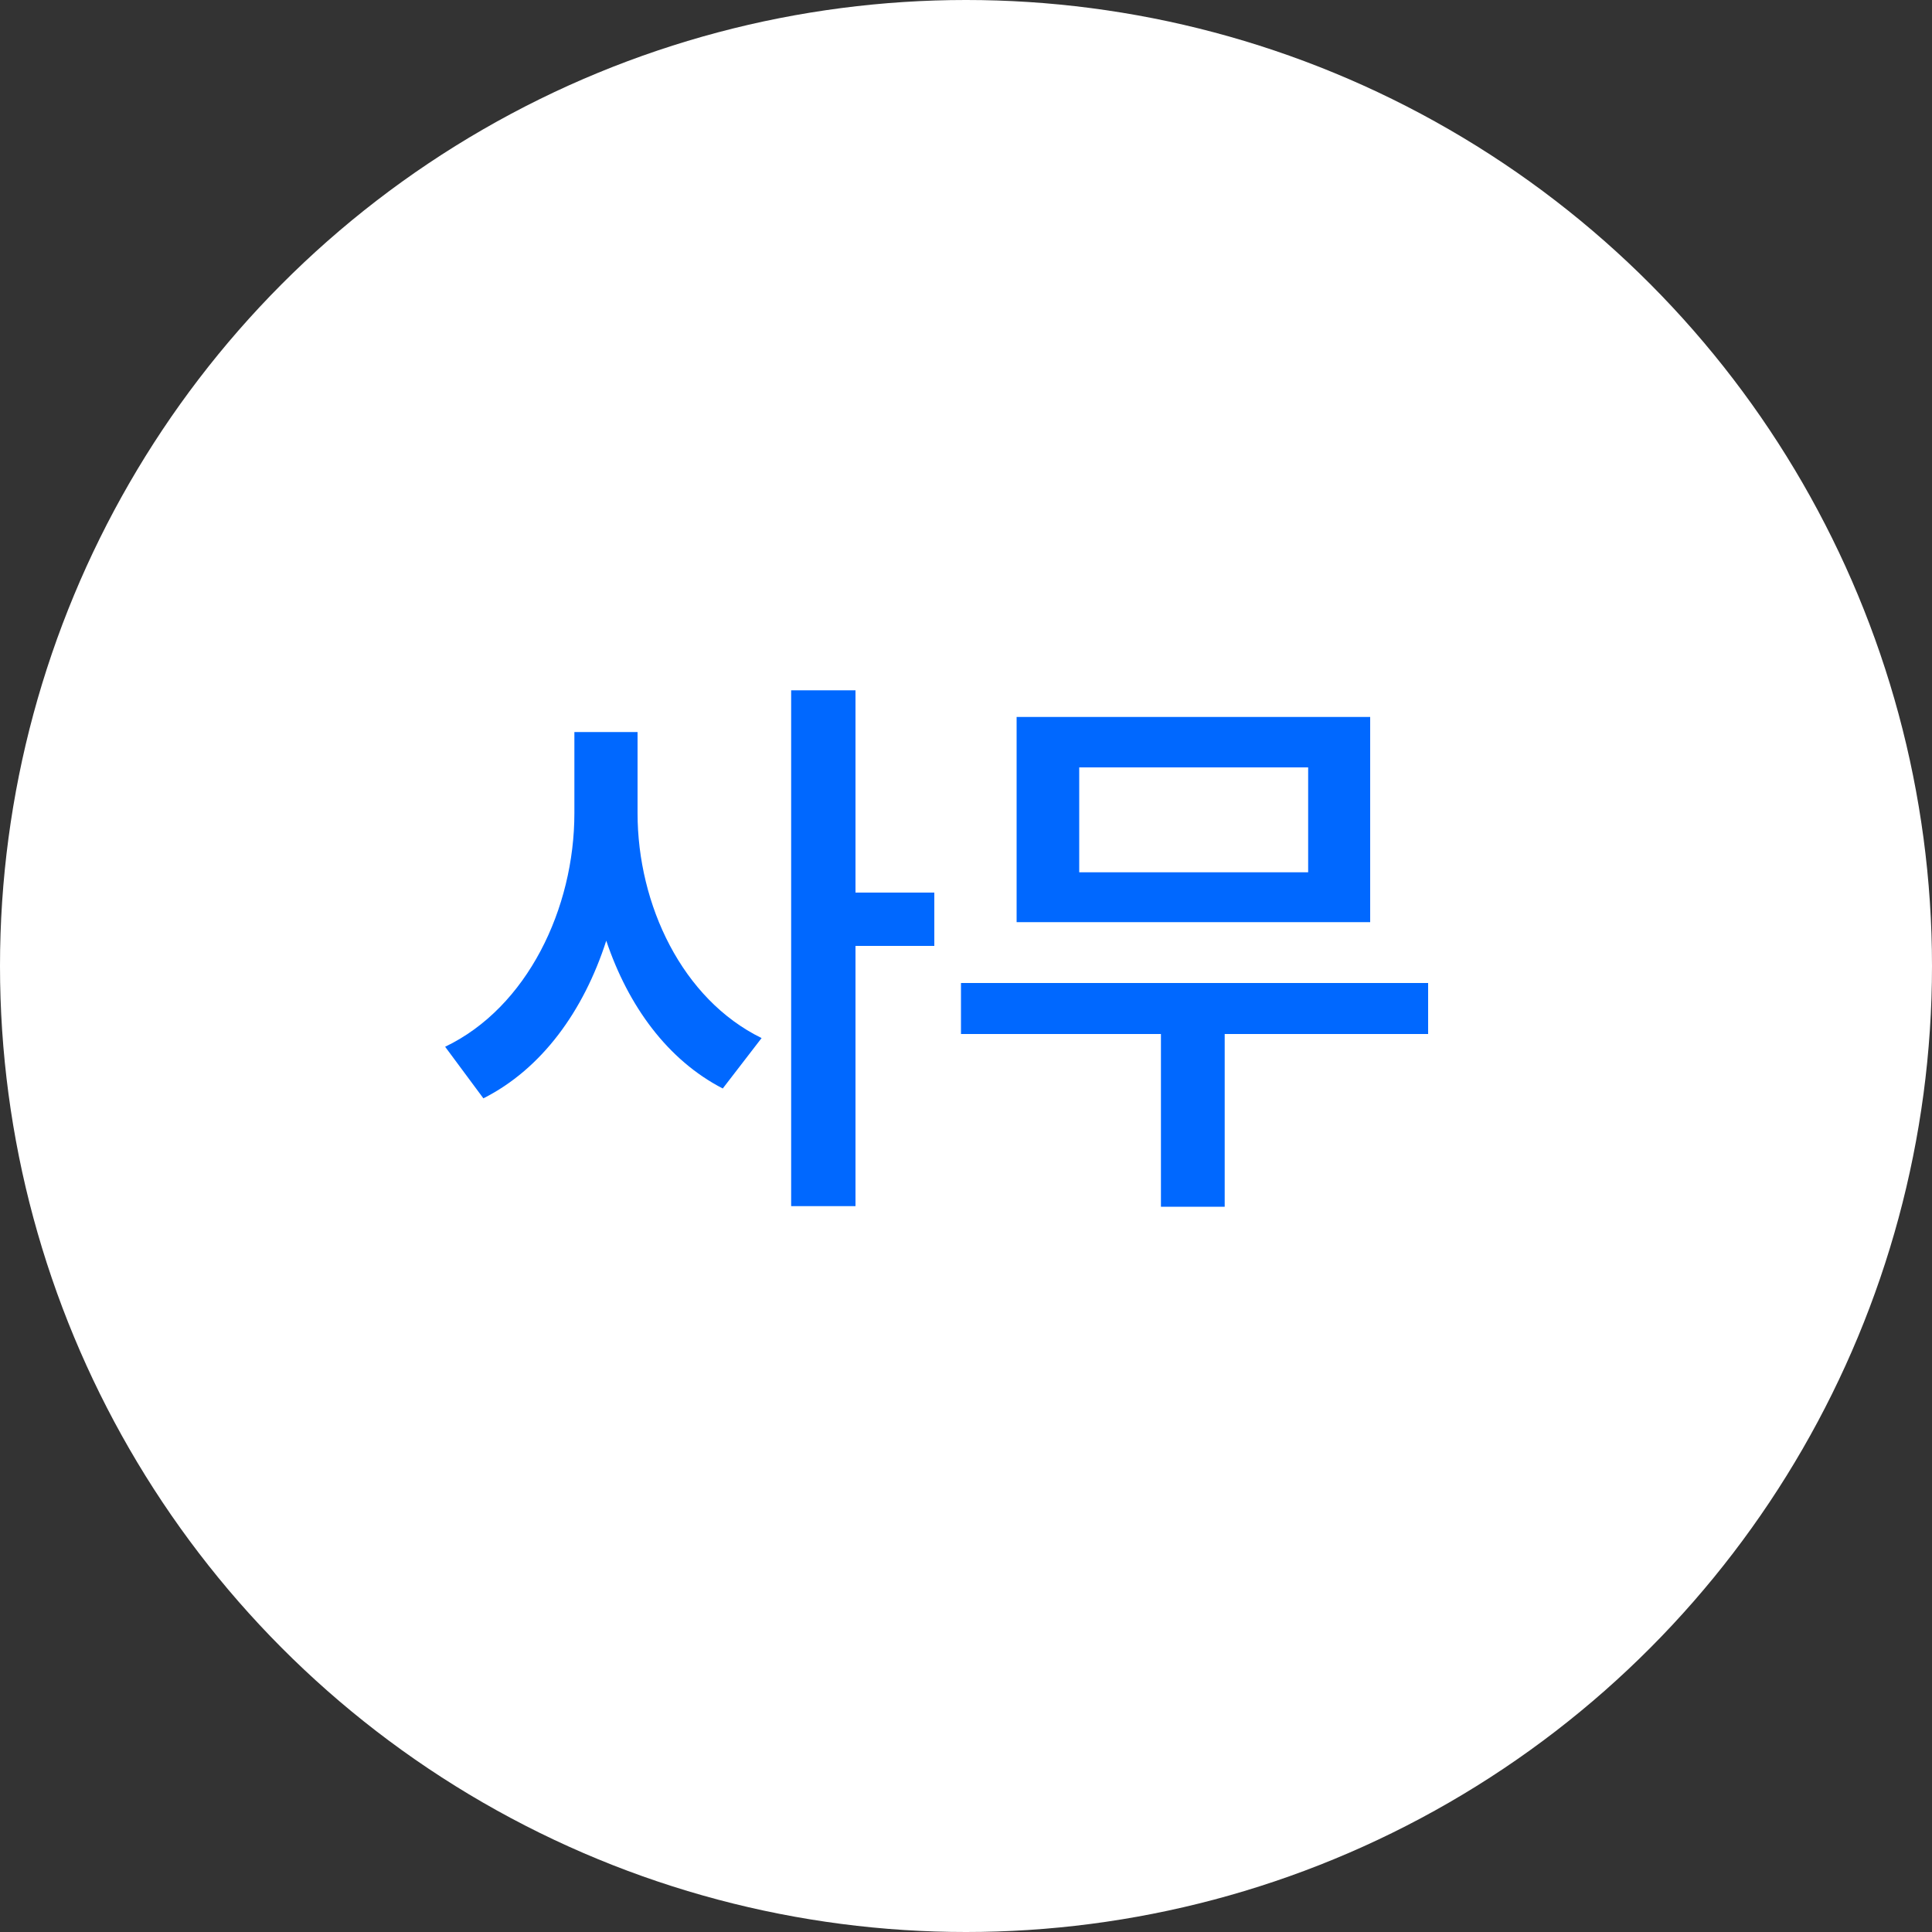
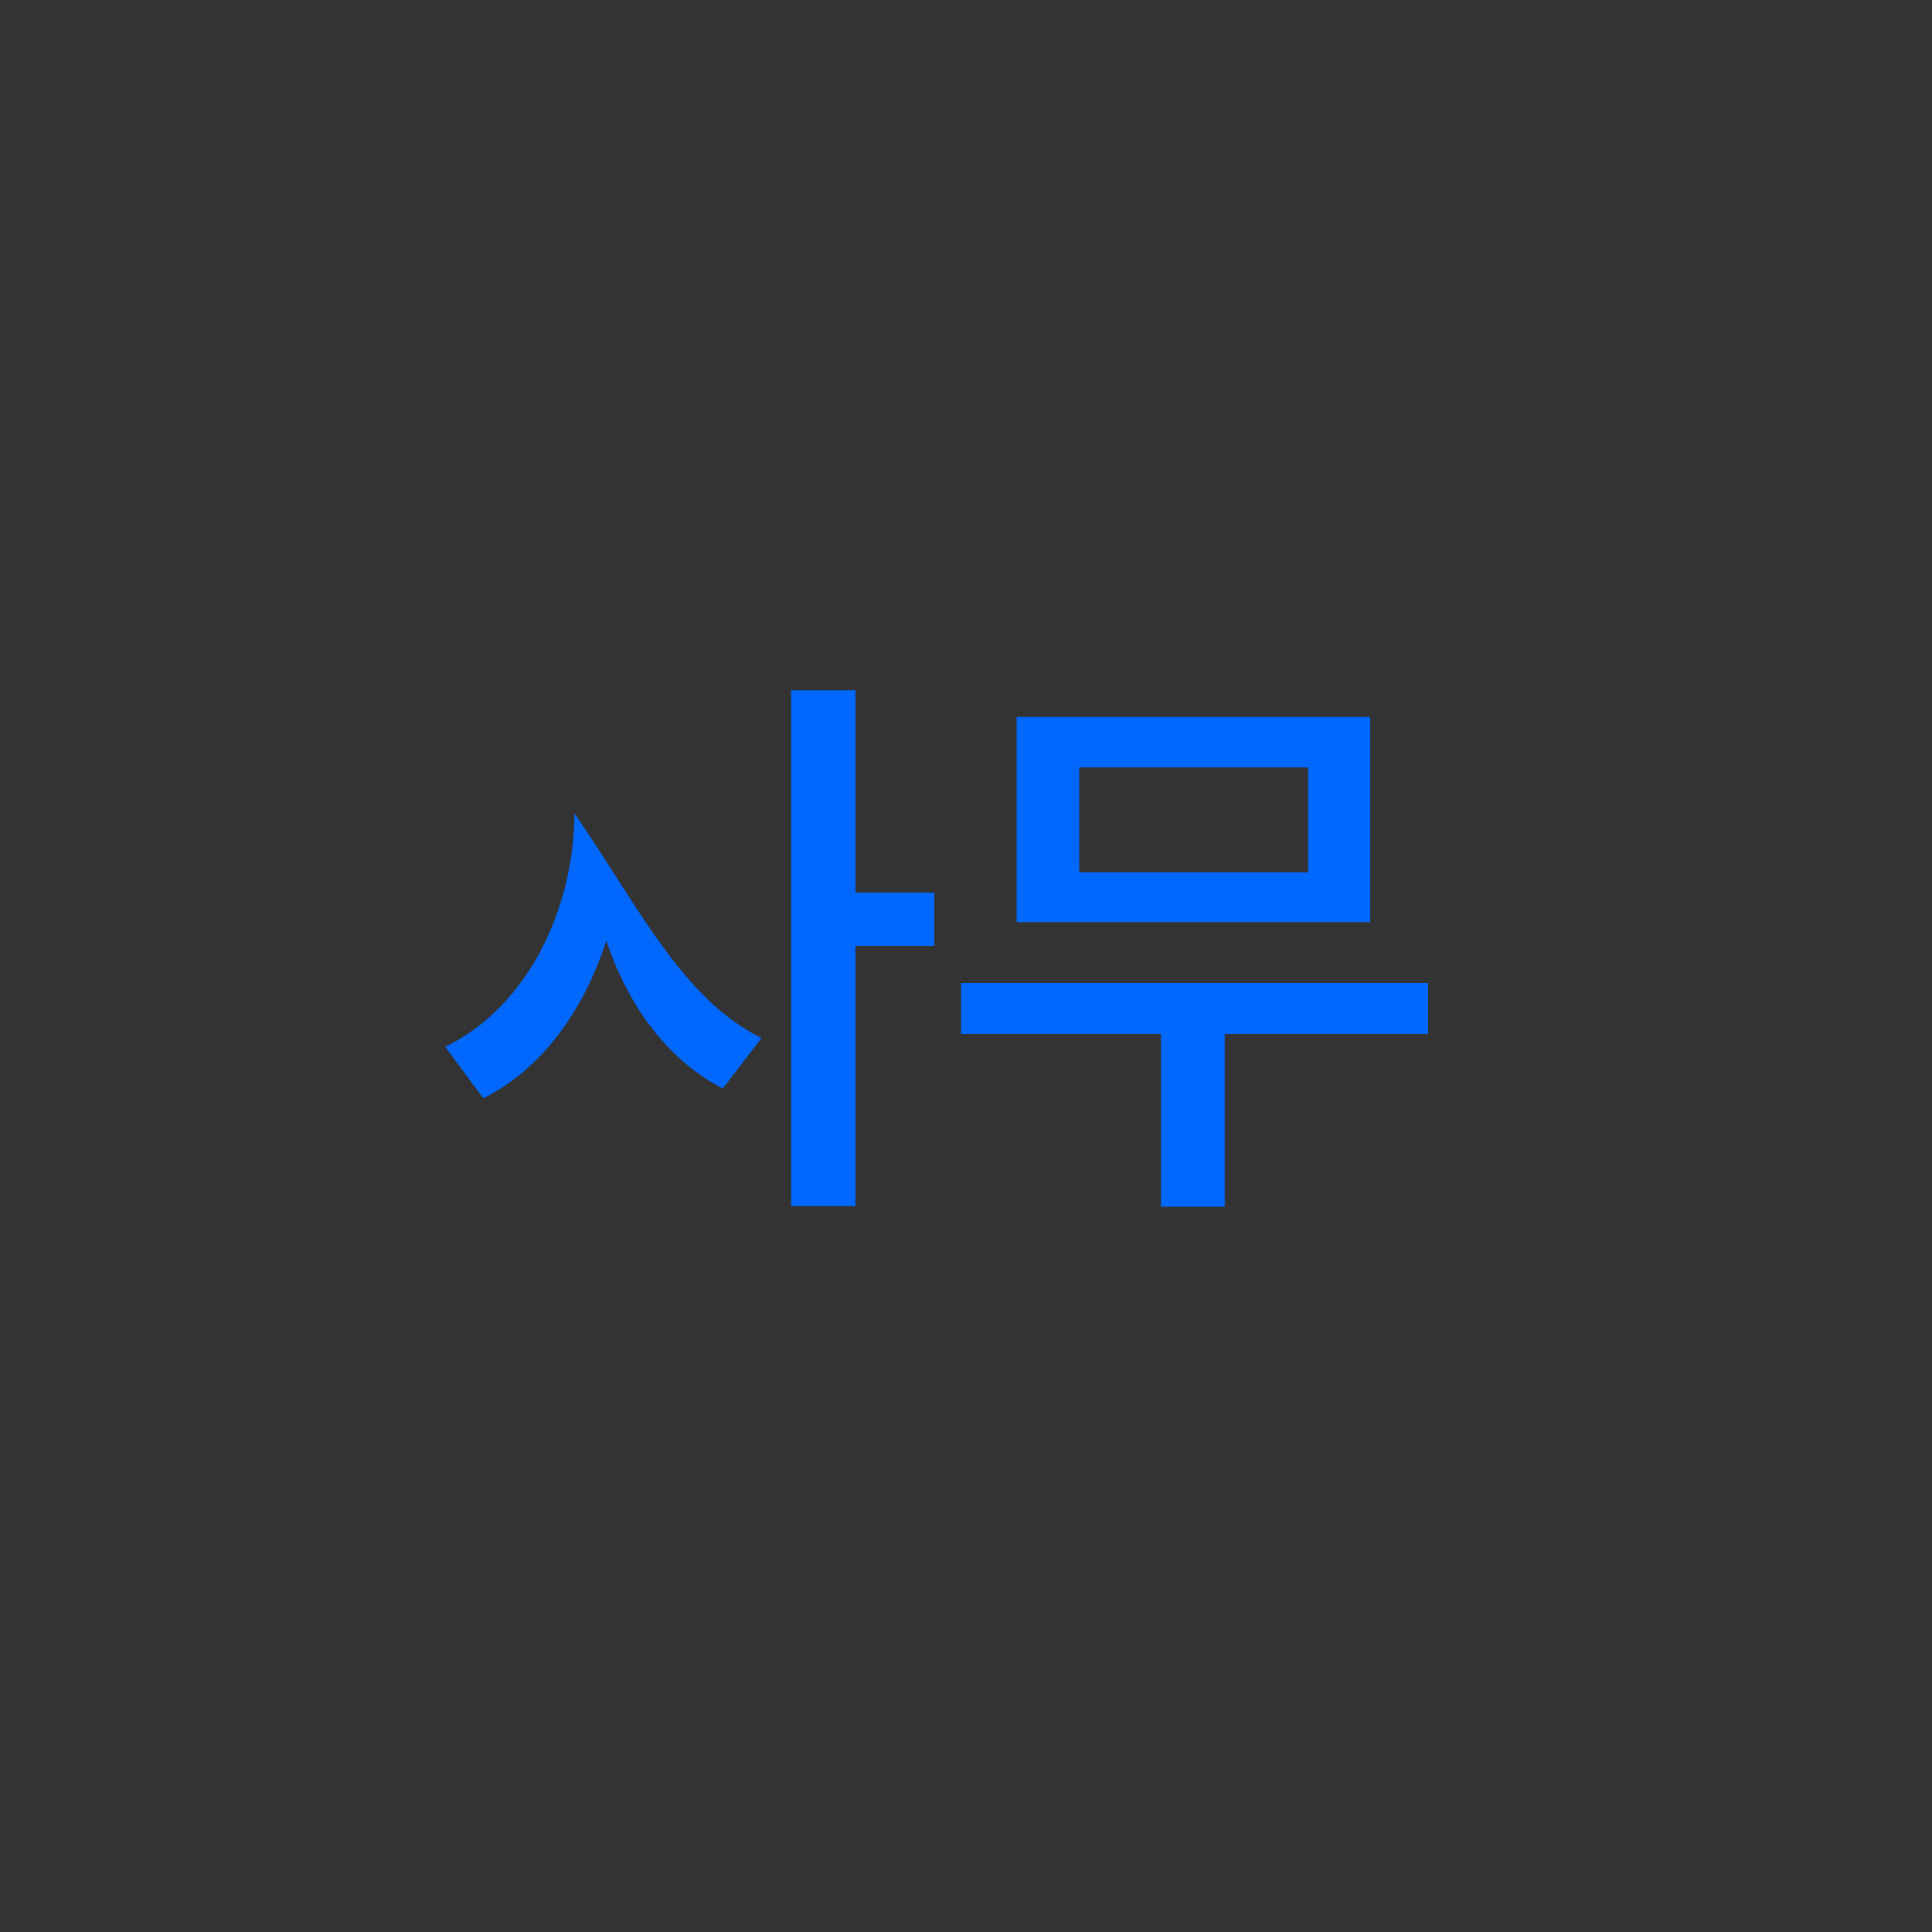
<svg xmlns="http://www.w3.org/2000/svg" width="40" height="40" viewBox="0 0 40 40" fill="none">
  <rect x="0" y="0" width="40" height="40" fill="#333333" stroke="none" />
-   <circle cx="20" cy="20" r="20" fill="white" />
-   <path d="M11.892 15.156H13.2V16.836C13.2 18.732 14.124 20.688 15.768 21.492L14.964 22.536C13.824 21.948 13.008 20.832 12.552 19.476C12.084 20.928 11.22 22.128 10.008 22.74L9.216 21.672C10.92 20.856 11.892 18.804 11.892 16.836V15.156ZM16.38 24.972V14.292H17.712V18.48H19.344V19.584H17.712V24.972H16.38ZM19.896 20.352H29.568V21.408H25.356V24.984H24.036V21.408H19.896V20.352ZM21.048 19.092V14.844H28.368V19.092H21.048ZM22.344 18.06H27.084V15.888H22.344V18.06Z" fill="#0068FF" />
+   <path d="M11.892 15.156V16.836C13.2 18.732 14.124 20.688 15.768 21.492L14.964 22.536C13.824 21.948 13.008 20.832 12.552 19.476C12.084 20.928 11.22 22.128 10.008 22.74L9.216 21.672C10.92 20.856 11.892 18.804 11.892 16.836V15.156ZM16.38 24.972V14.292H17.712V18.48H19.344V19.584H17.712V24.972H16.38ZM19.896 20.352H29.568V21.408H25.356V24.984H24.036V21.408H19.896V20.352ZM21.048 19.092V14.844H28.368V19.092H21.048ZM22.344 18.06H27.084V15.888H22.344V18.06Z" fill="#0068FF" />
</svg>